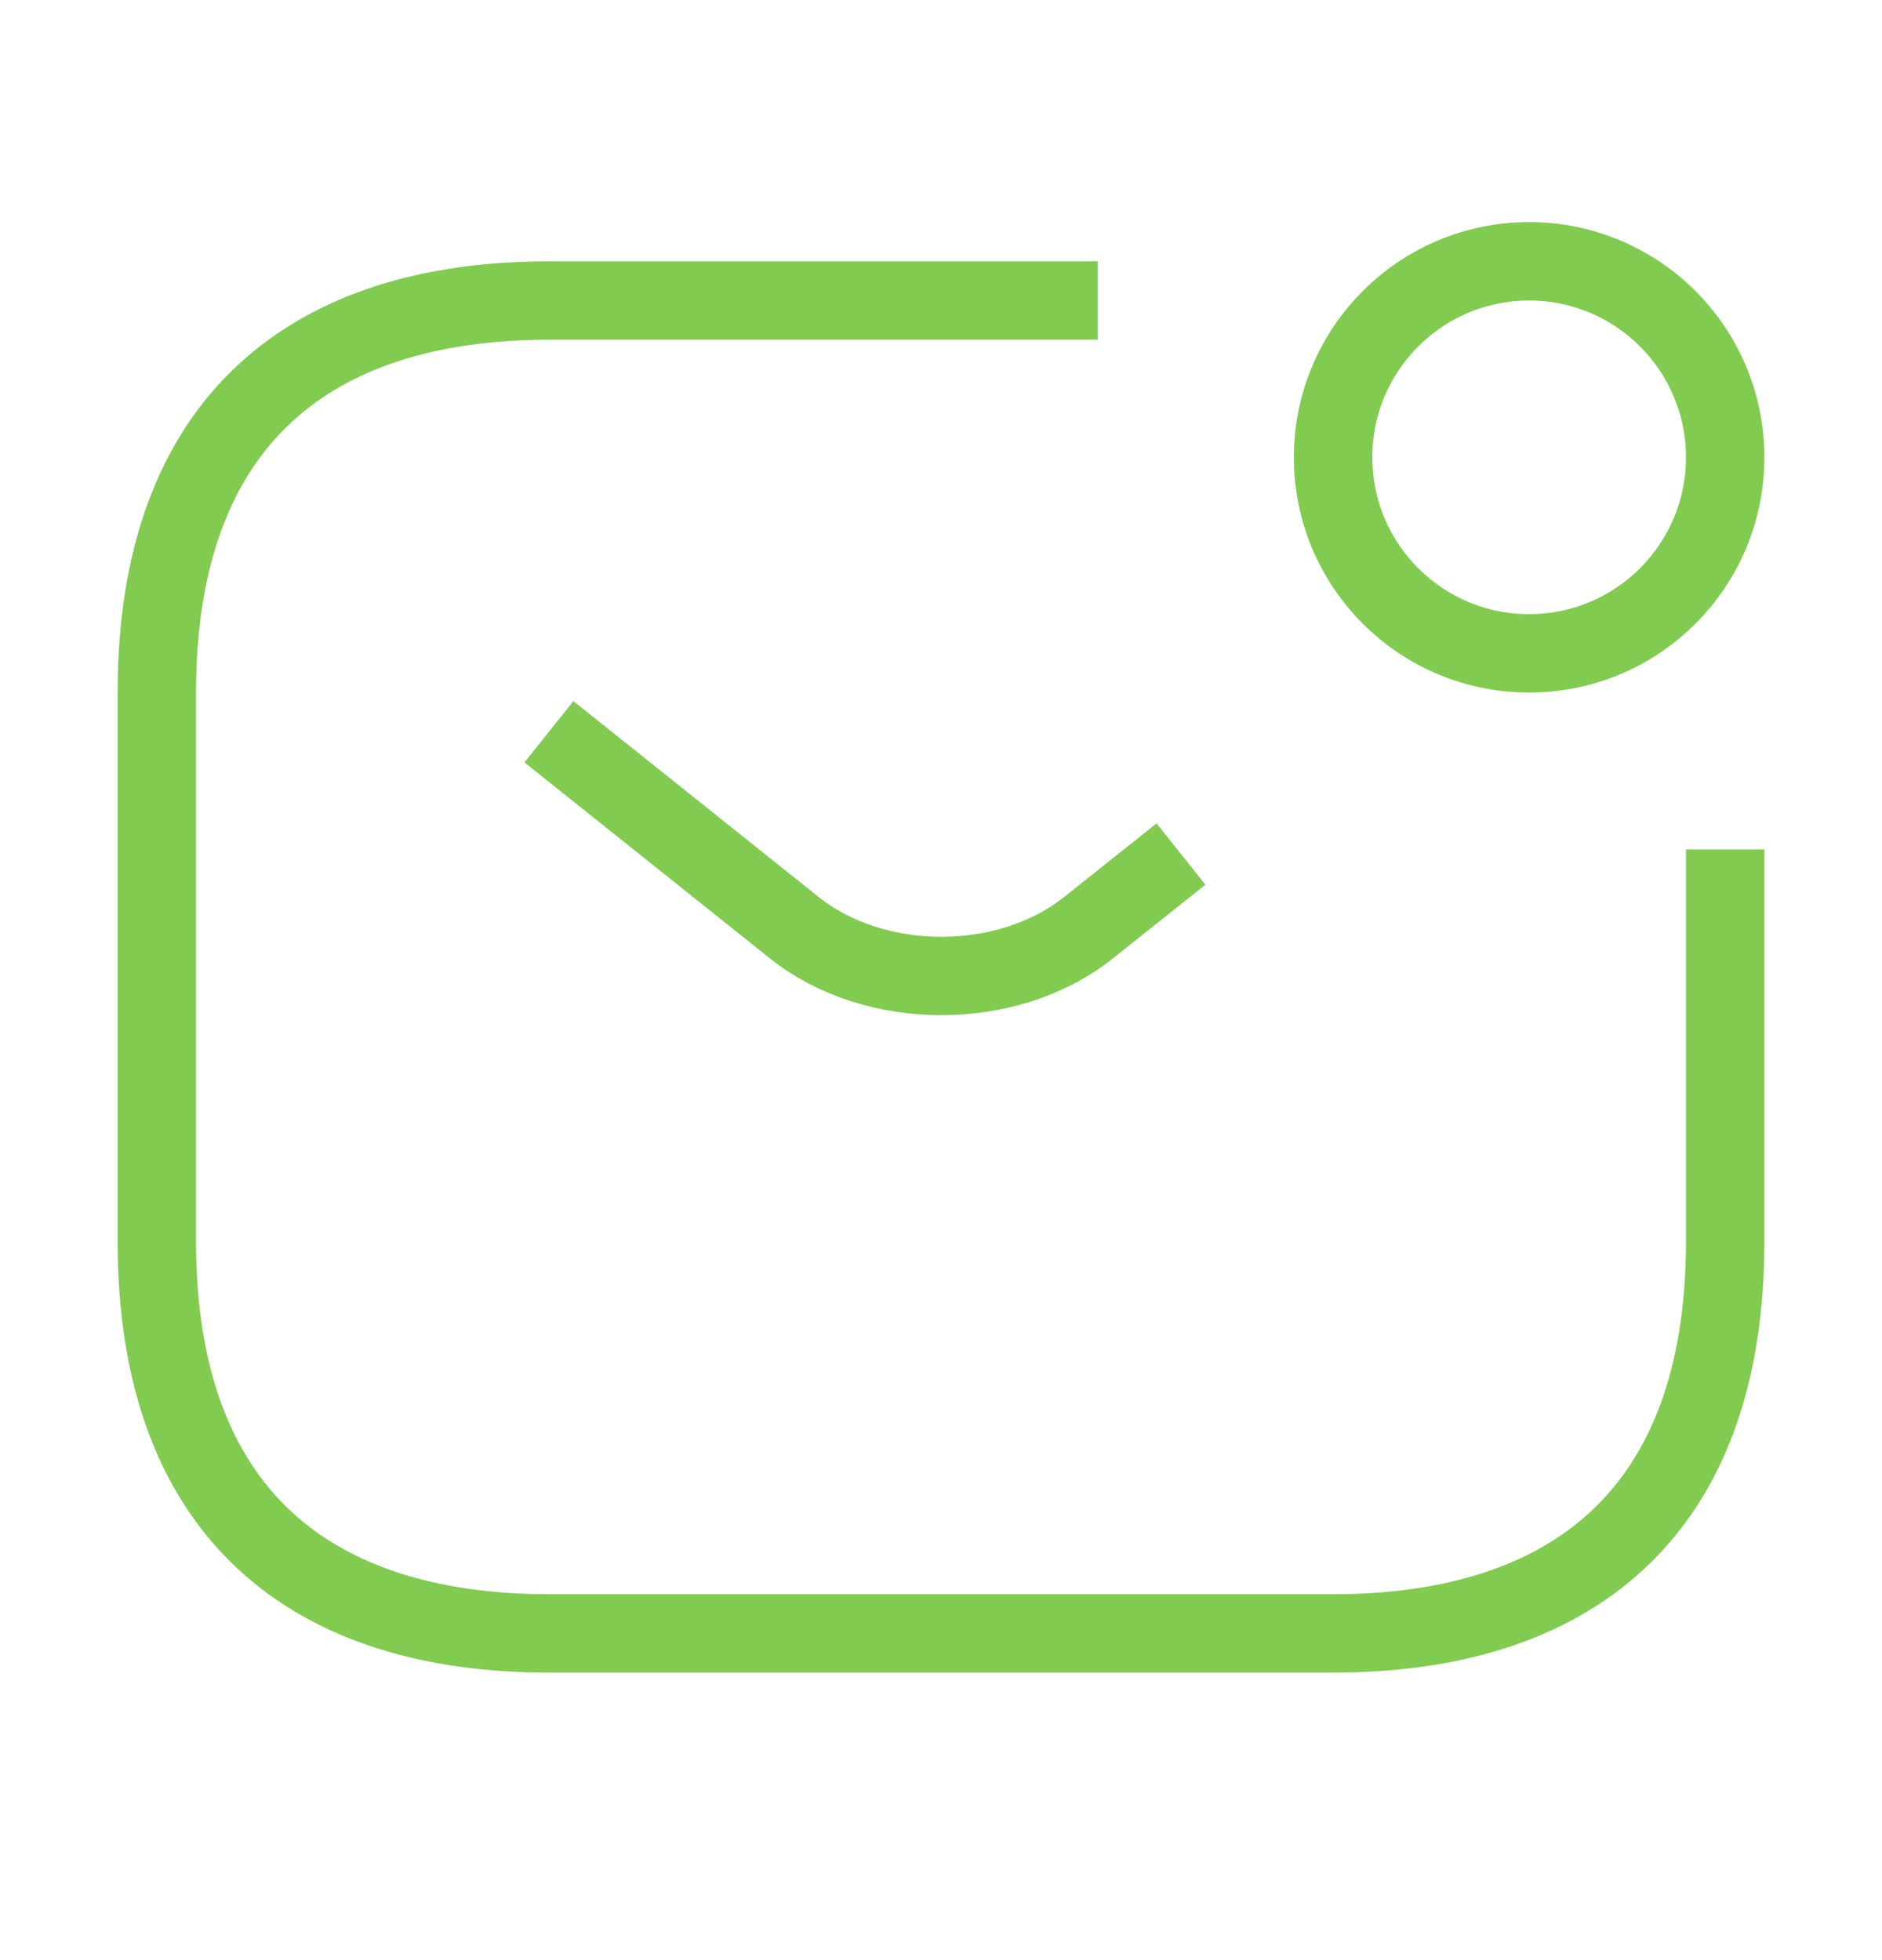
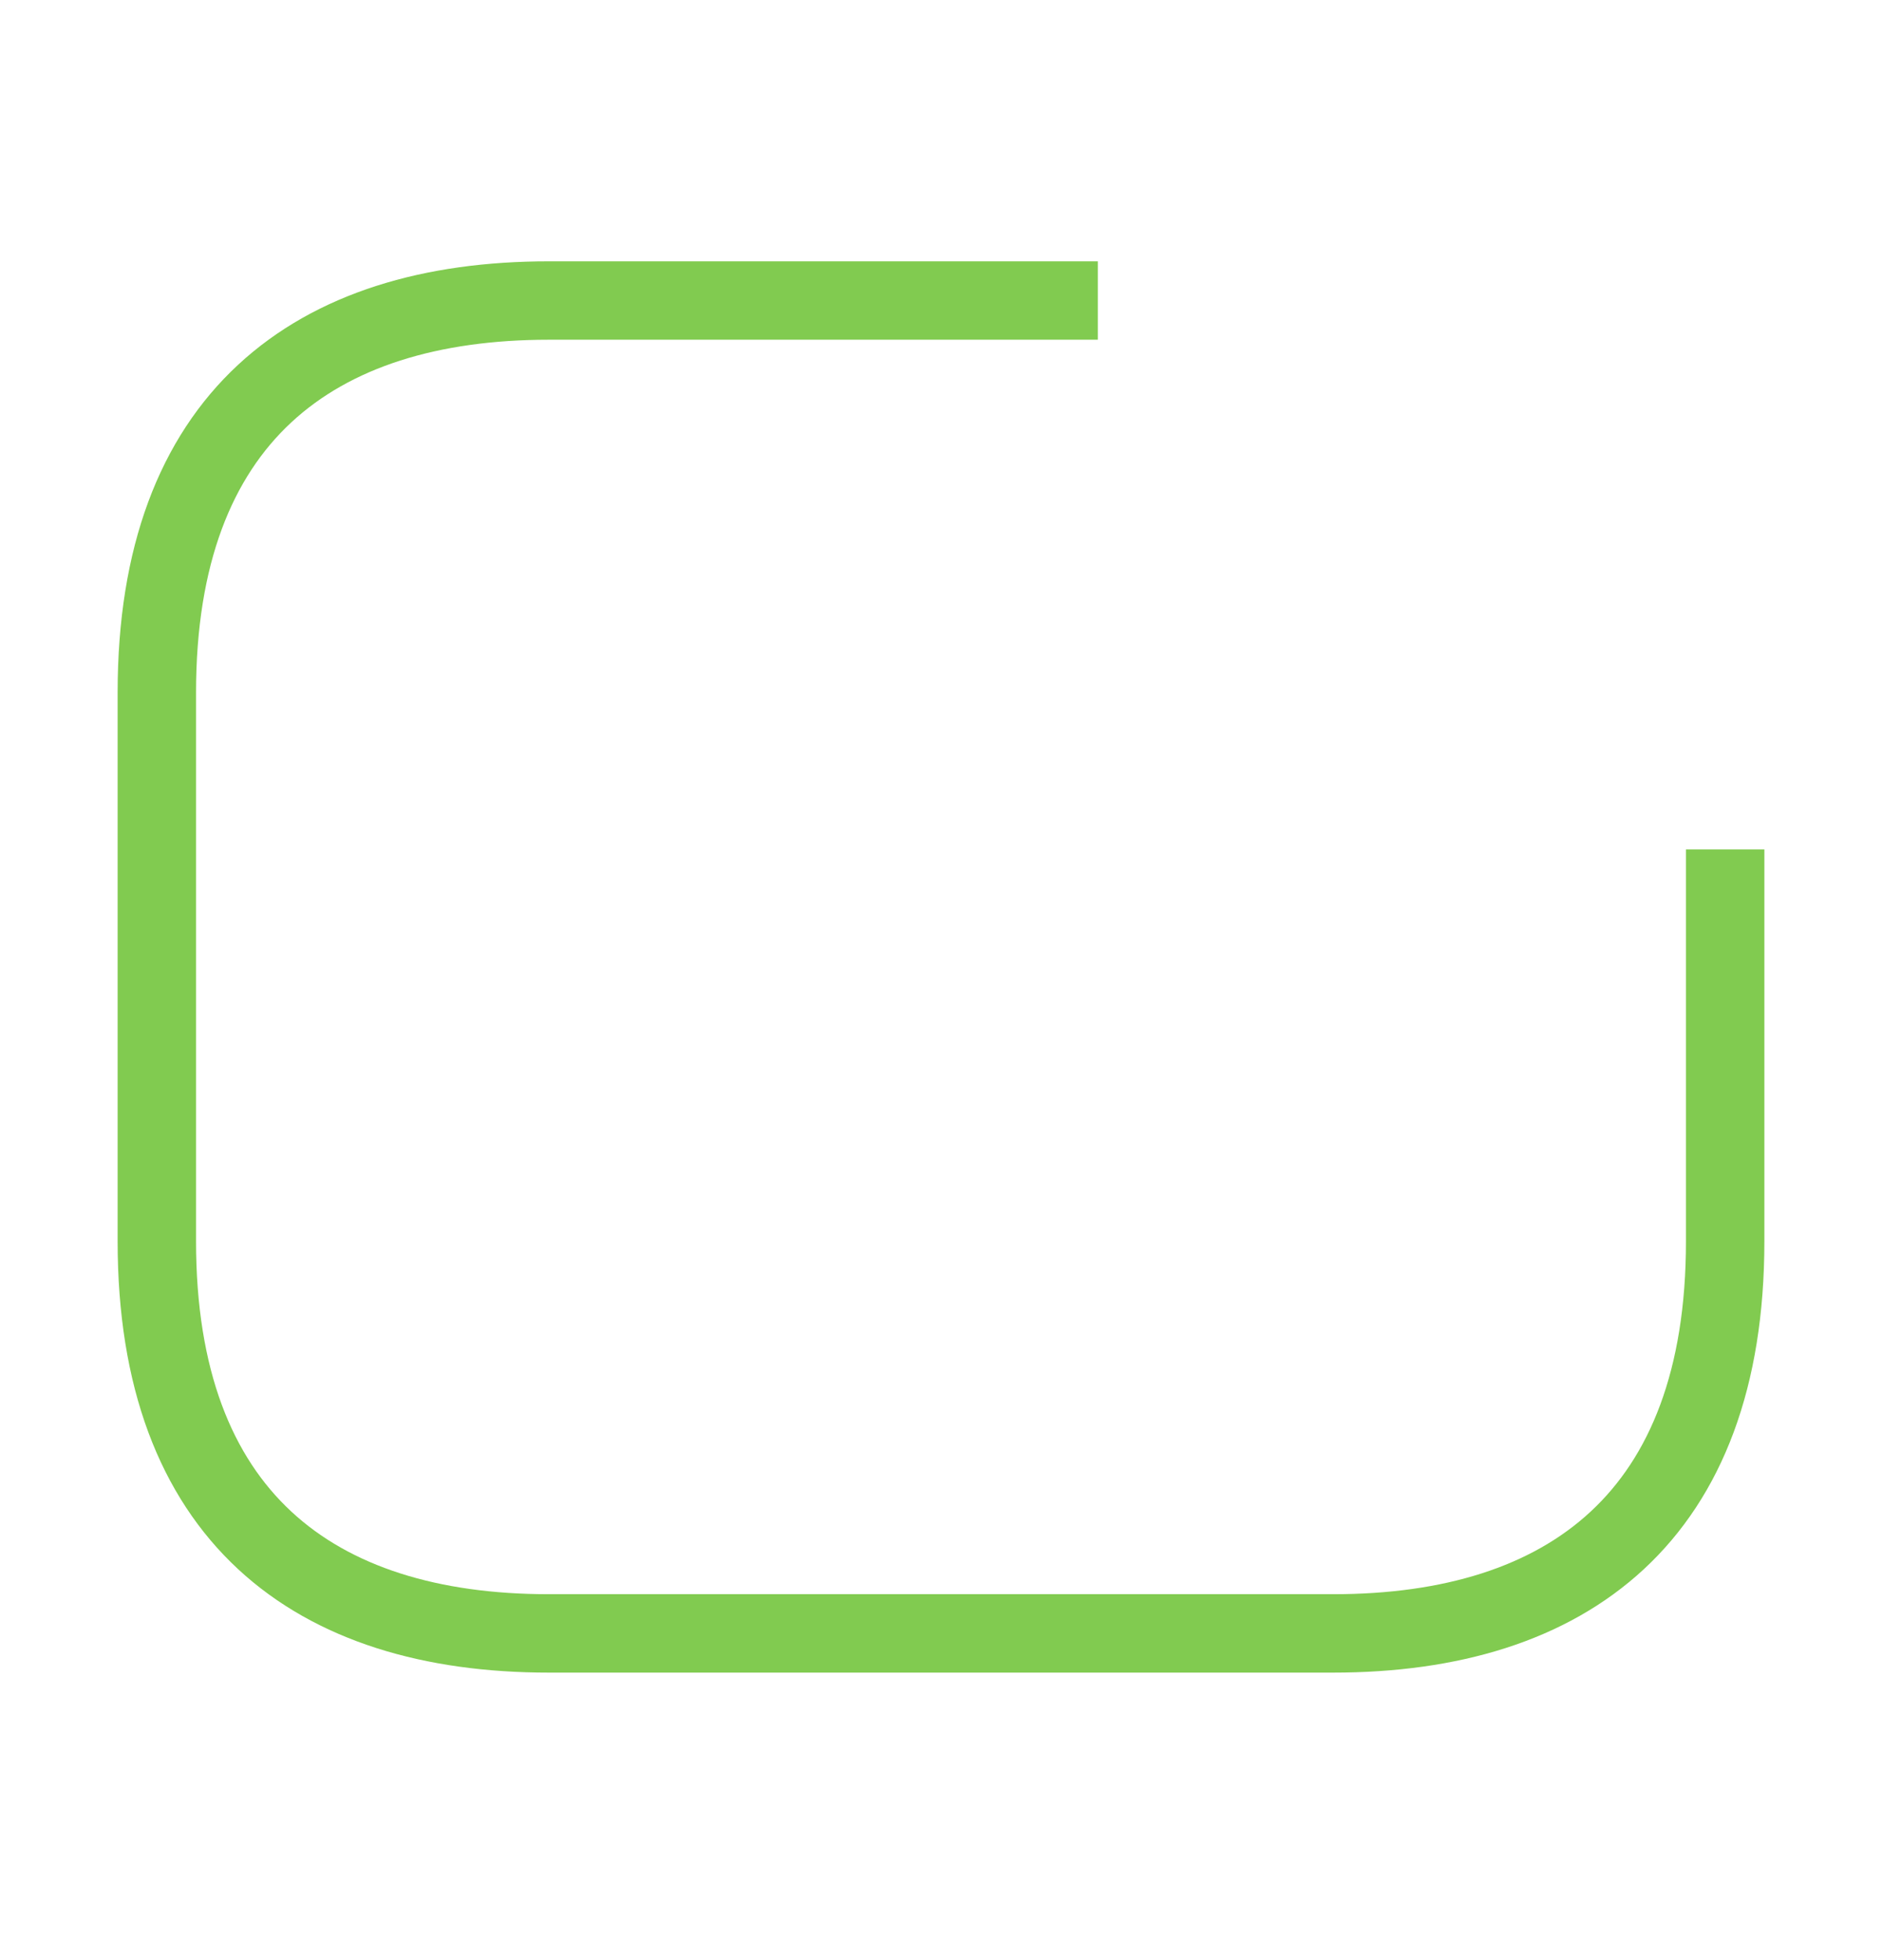
<svg xmlns="http://www.w3.org/2000/svg" width="24" height="25" viewBox="0 0 24 25" fill="none">
  <path d="M22 10.833V15.833C22 19.333 20 20.833 17 20.833H7C4 20.833 2 19.333 2 15.833V8.833C2 5.333 4 3.833 7 3.833H14" stroke="#81CB50" strokeWidth="2" strokeMiterlimit="10" strokeLinecap="round" strokeLinejoin="round" />
-   <path d="M7 9.333L10.13 11.833C11.16 12.653 12.85 12.653 13.88 11.833L15.06 10.893" stroke="#81CB50" strokeWidth="2" strokeMiterlimit="10" strokeLinecap="round" strokeLinejoin="round" />
-   <path d="M19.5 8.333C20.881 8.333 22 7.214 22 5.833C22 4.453 20.881 3.333 19.5 3.333C18.119 3.333 17 4.453 17 5.833C17 7.214 18.119 8.333 19.5 8.333Z" stroke="#81CB50" strokeWidth="2" strokeMiterlimit="10" strokeLinecap="round" strokeLinejoin="round" />
</svg>